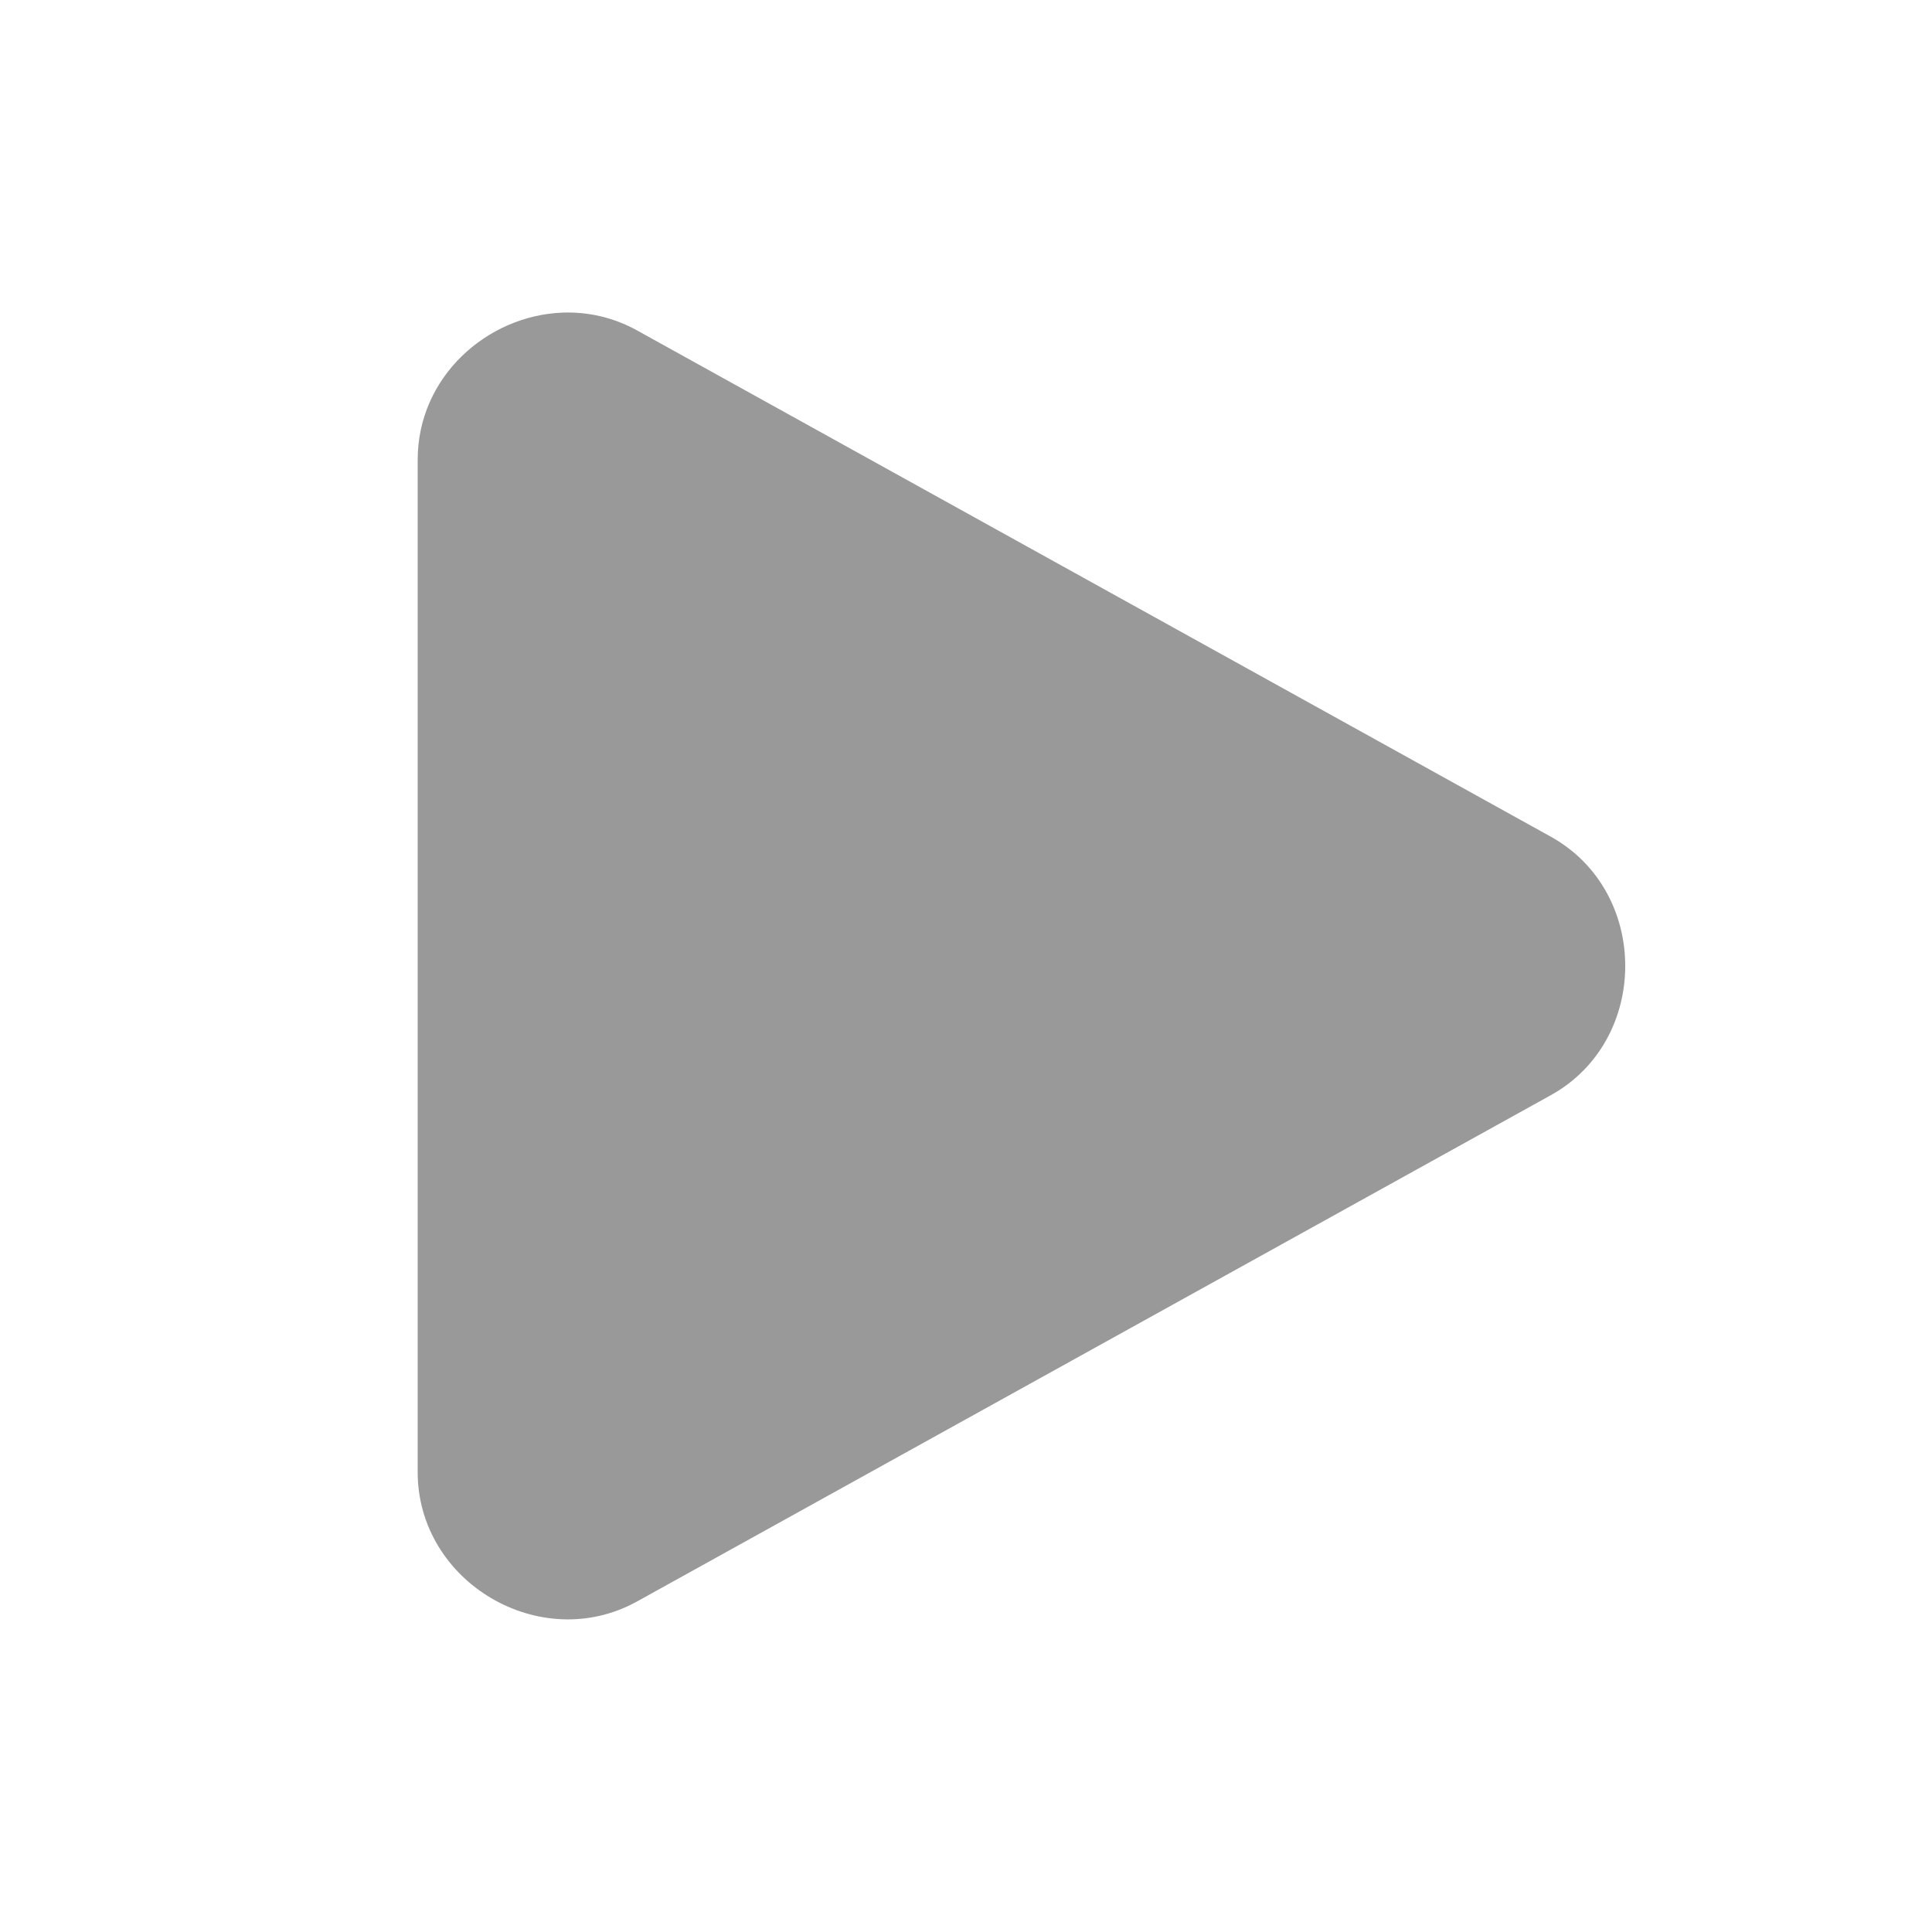
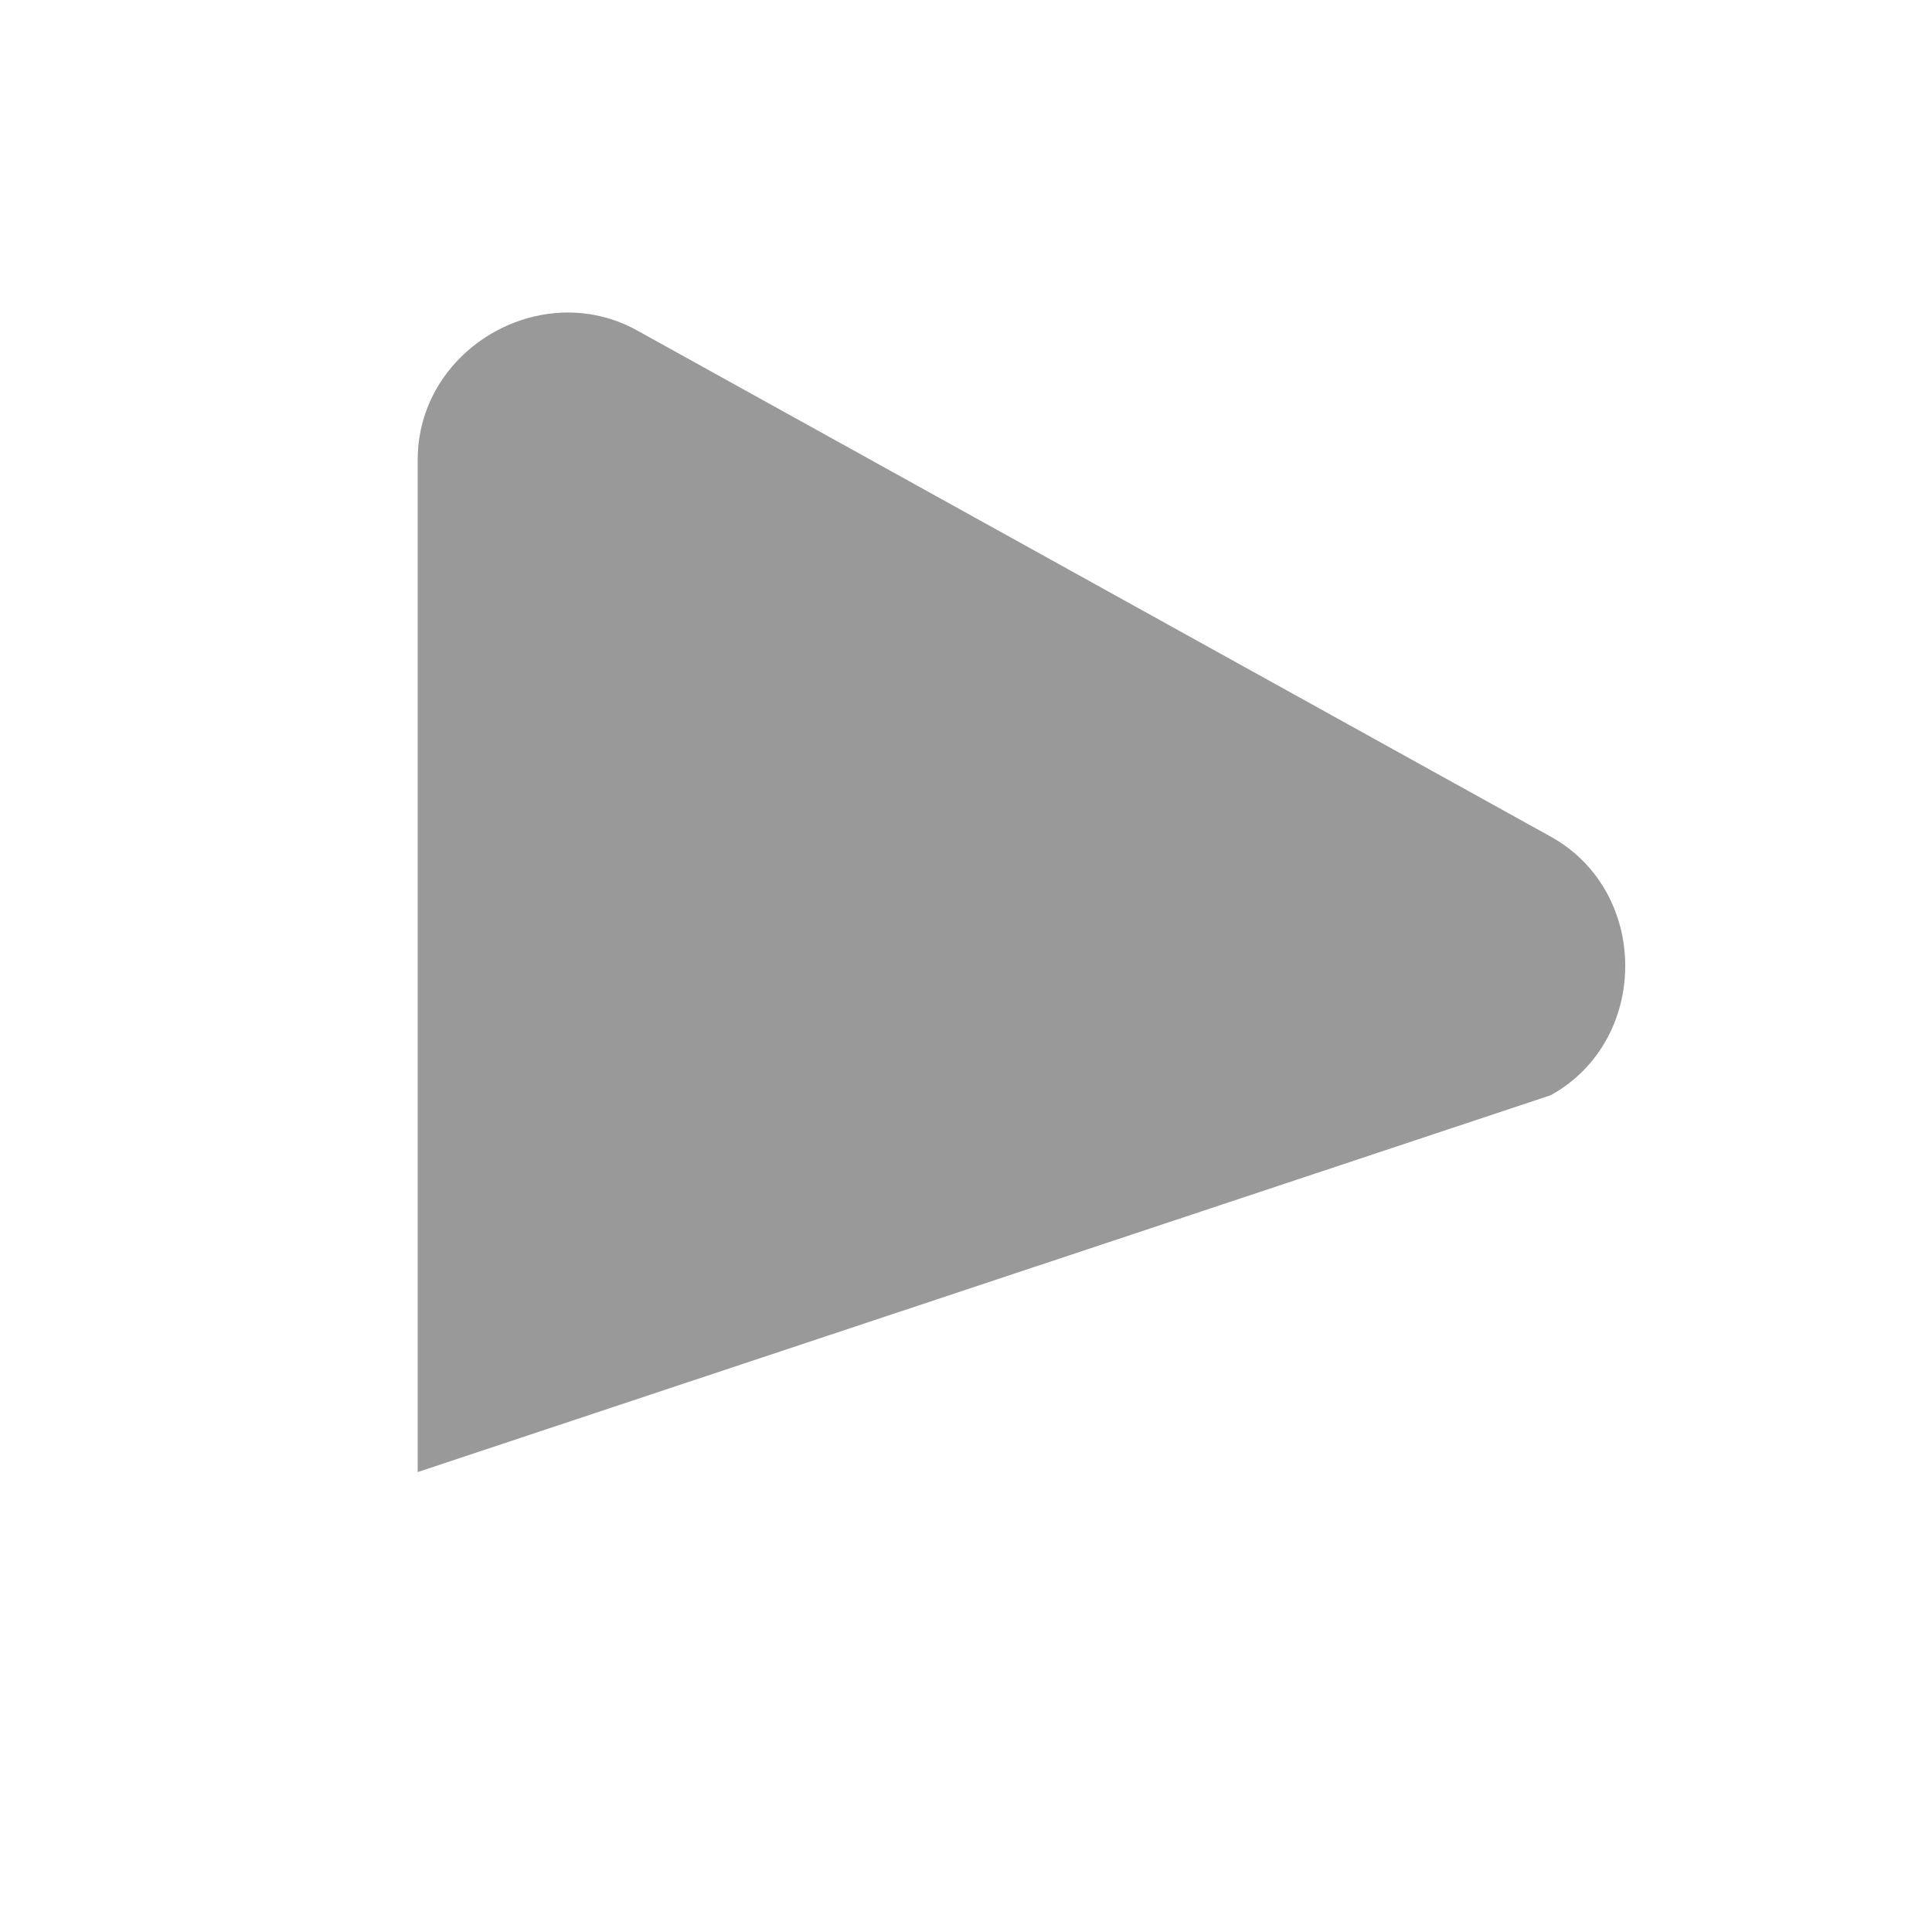
<svg xmlns="http://www.w3.org/2000/svg" width="16" height="16" viewBox="0 0 16 16" fill="none">
-   <path d="M4.656 2.589C4.032 2.614 3.459 3.122 3.459 3.808V12.191C3.459 13.105 4.478 13.705 5.277 13.262L12.843 9.07C13.665 8.614 13.665 7.385 12.843 6.929L5.277 2.737C5.077 2.626 4.863 2.581 4.656 2.589Z" fill="black" fill-opacity="0.4" style="fill:black;fill:black;fill-opacity:0.4;" />
+   <path d="M4.656 2.589C4.032 2.614 3.459 3.122 3.459 3.808V12.191L12.843 9.07C13.665 8.614 13.665 7.385 12.843 6.929L5.277 2.737C5.077 2.626 4.863 2.581 4.656 2.589Z" fill="black" fill-opacity="0.4" style="fill:black;fill:black;fill-opacity:0.4;" />
</svg>